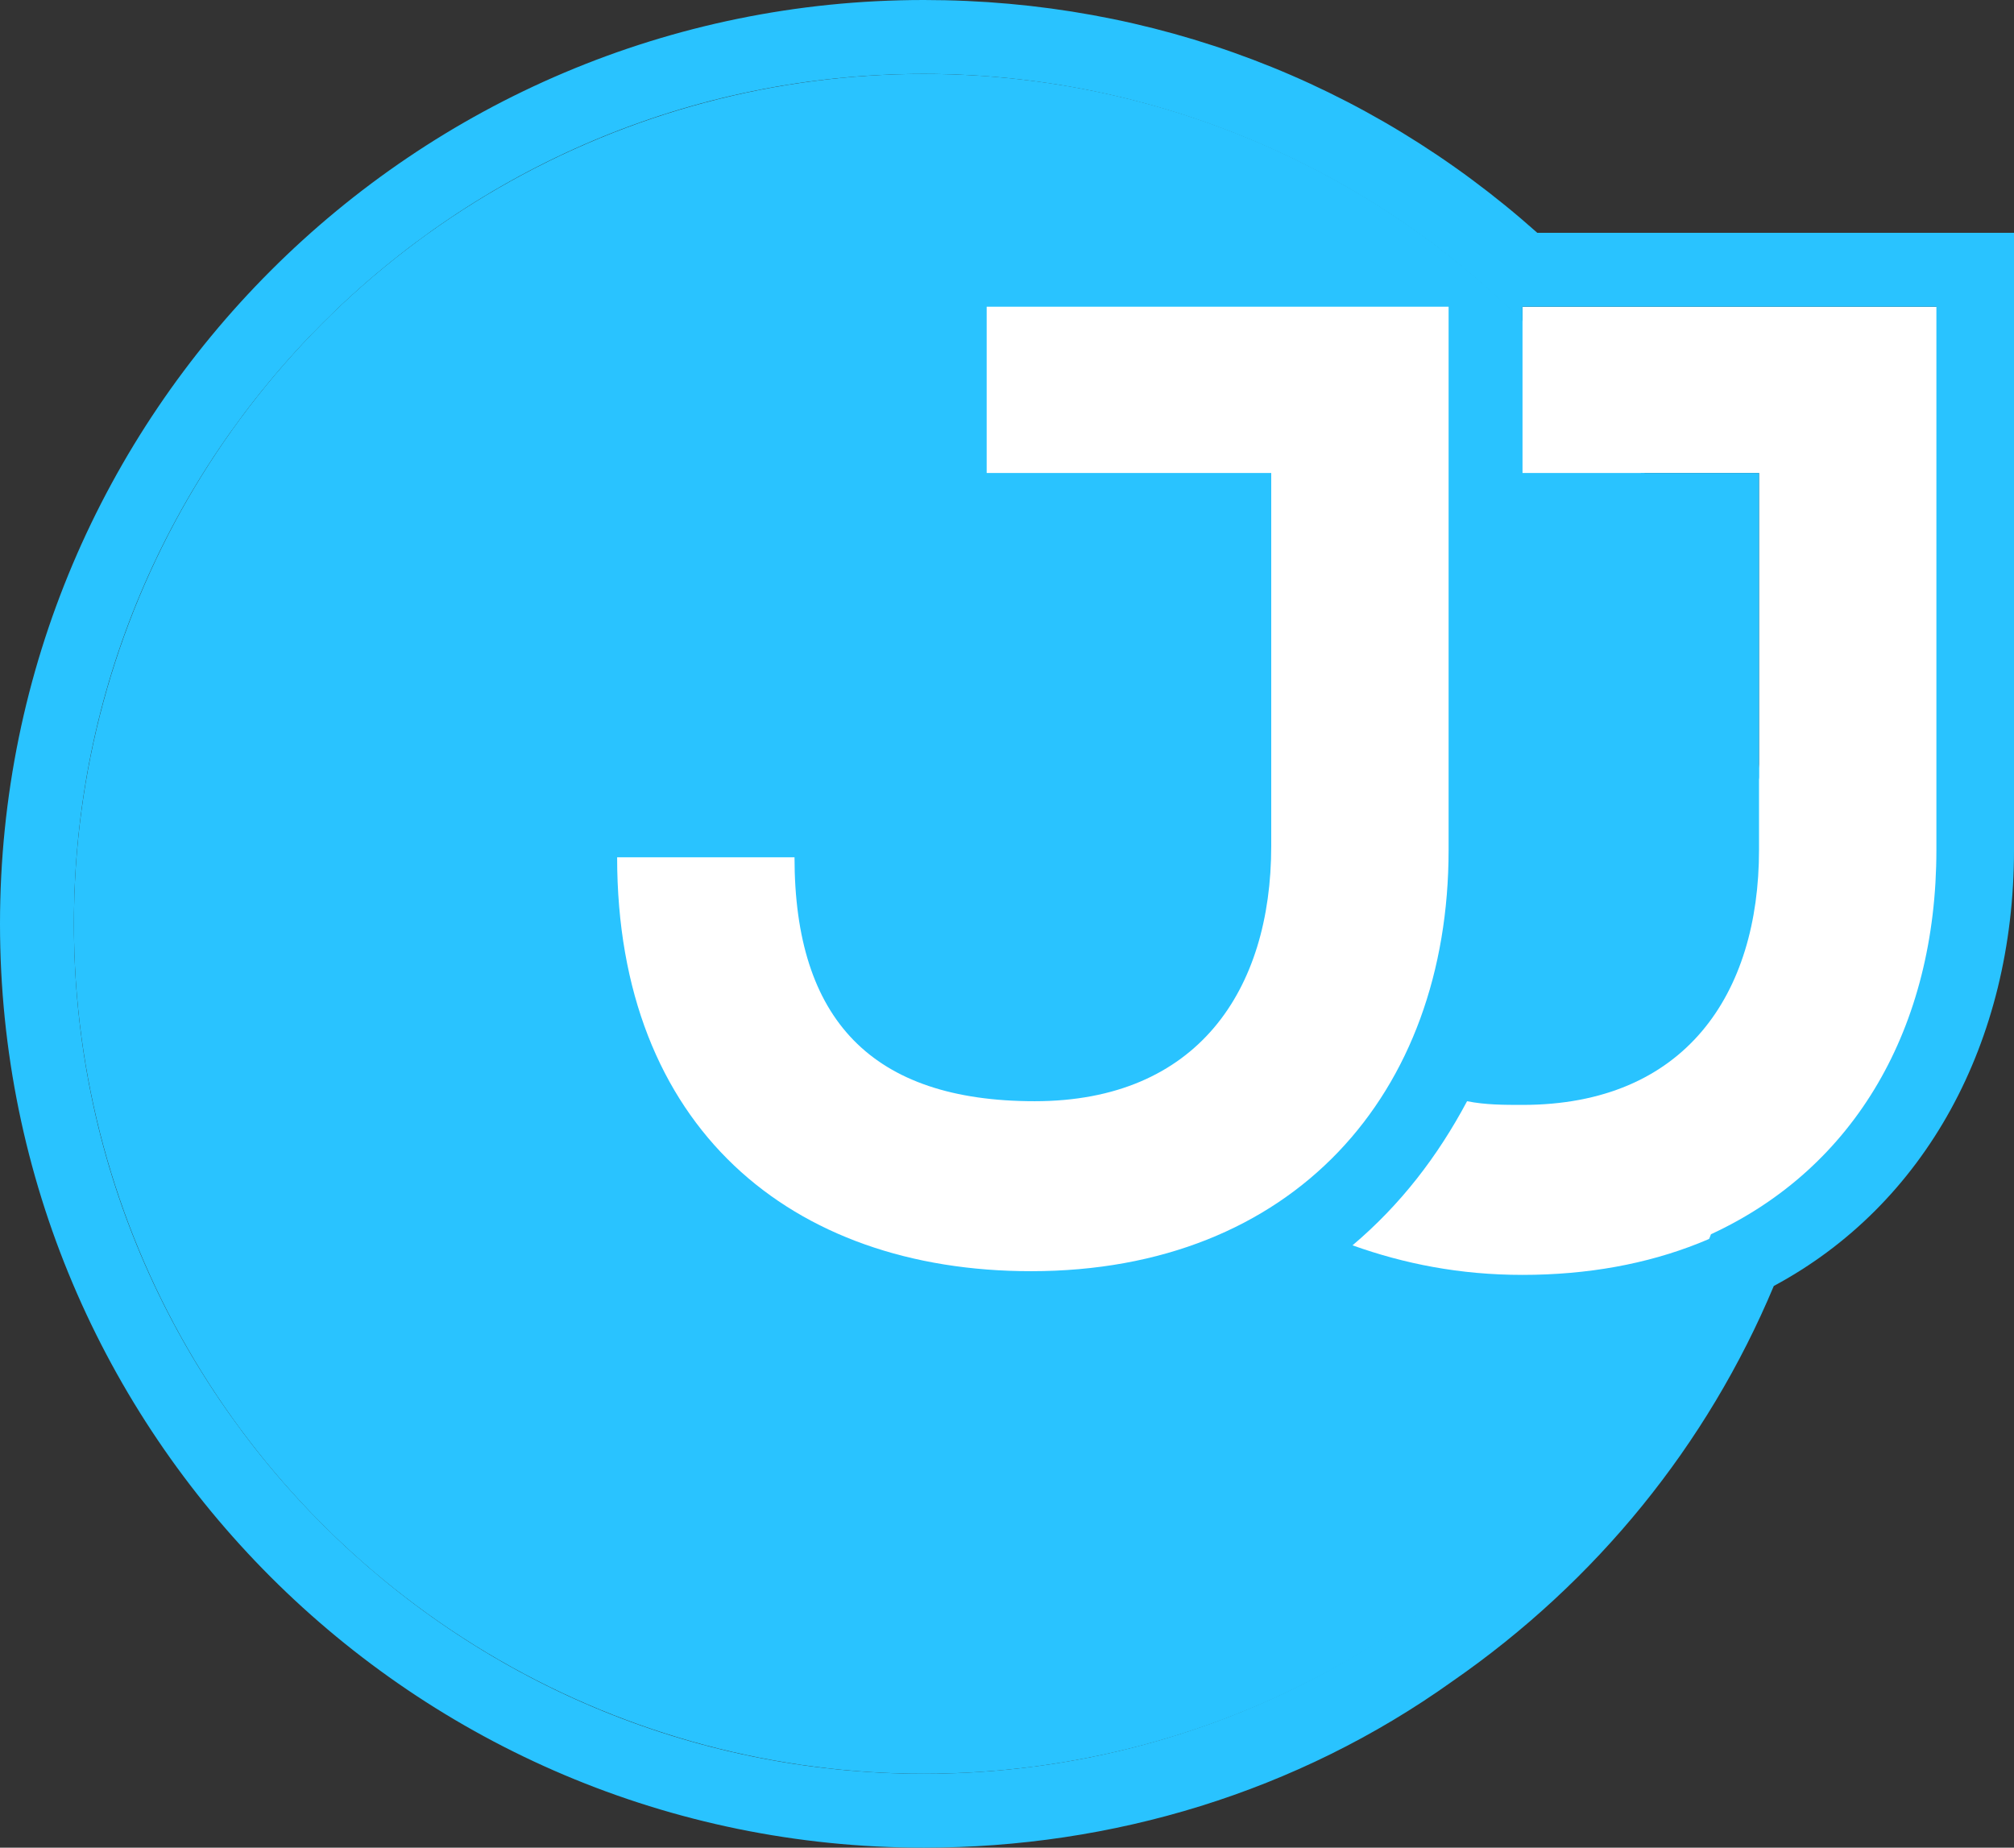
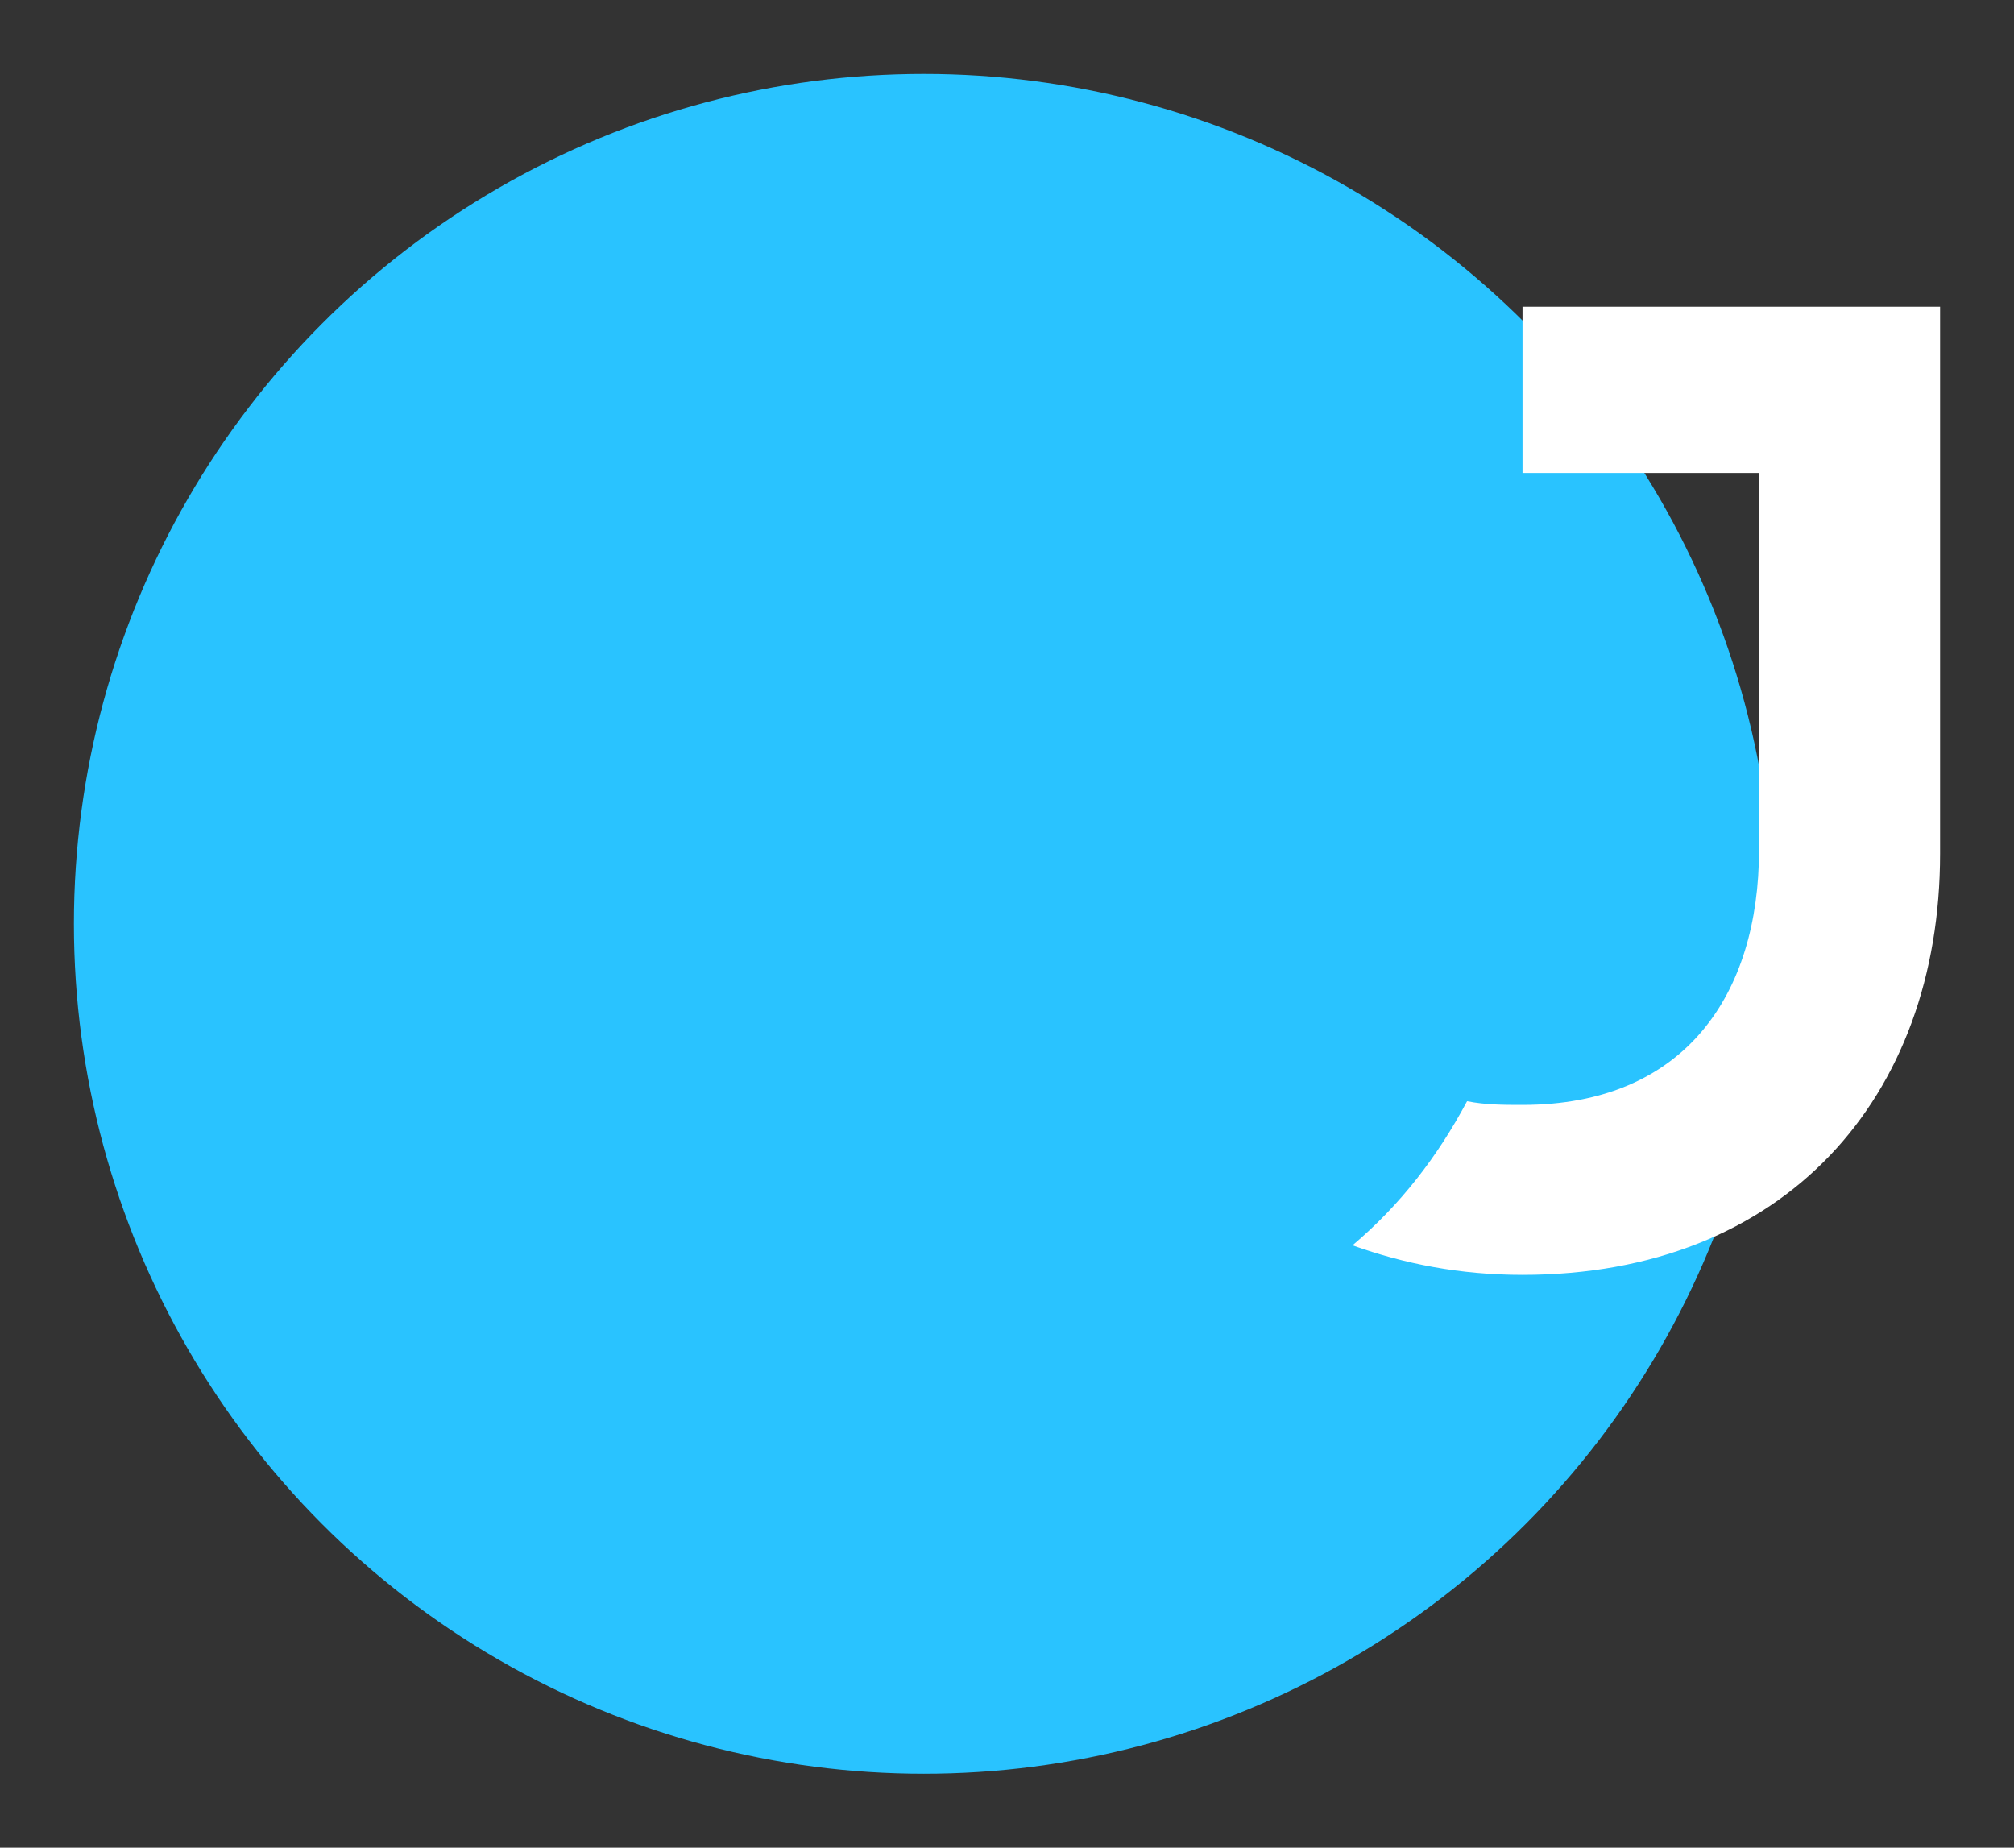
<svg xmlns="http://www.w3.org/2000/svg" xml:space="preserve" id="Слой_1" x="0" y="0" style="enable-background:new 0 0 54.5 50" version="1.1" viewBox="0 0 54.5 50">
  <rect x="0" y="0" width="54.5" height="50" fill="#333333" stroke="none" />
  <style type="text/css">.st0{fill:#29c3ff}.st1{fill:#fff}</style>
  <g id="_x31_2877">
    <g>
      <circle cx="25" cy="25" r="23" class="st0" />
-       <path d="M39.2 23c0 6.6-4.2 11.4-11.3 11.4-6.5 0-11.2-3.9-11.2-11.2h4.8c0 4.4 2.1 6.6 6.5 6.6s6.4-3 6.4-6.9V12.8h-7.7V8.3h12.5V23z" class="st1" />
      <path d="M41.2 8.3v4.5h6.4V23c0 3.9-2 6.9-6.4 6.9-.5 0-1 0-1.5-.1-.8 1.5-1.8 2.8-3.1 3.9 1.4.5 2.9.8 4.6.8 7.1 0 11.3-4.8 11.3-11.4V8.3H41.2z" class="st1" />
      <g>
-         <path d="M25 2c6.3 0 12.1 2.6 16.2 6.7v-.4h11.2V23c0 4.8-2.2 8.6-6.1 10.4C43.1 41.9 34.7 48 25 48 12.3 48 2 37.7 2 25S12.3 2 25 2m22.6 19.1v-8.3h-3.2c1.6 2.5 2.7 5.3 3.2 8.3M25 0C11.2 0 0 11.2 0 25s11.2 25 25 25c5.1 0 10.1-1.5 14.3-4.5 3.9-2.7 6.9-6.4 8.7-10.7 4.1-2.2 6.5-6.6 6.5-11.8V6.3H41.6C37 2.2 31.2 0 25 0z" class="st0" />
-       </g>
+         </g>
    </g>
  </g>
</svg>